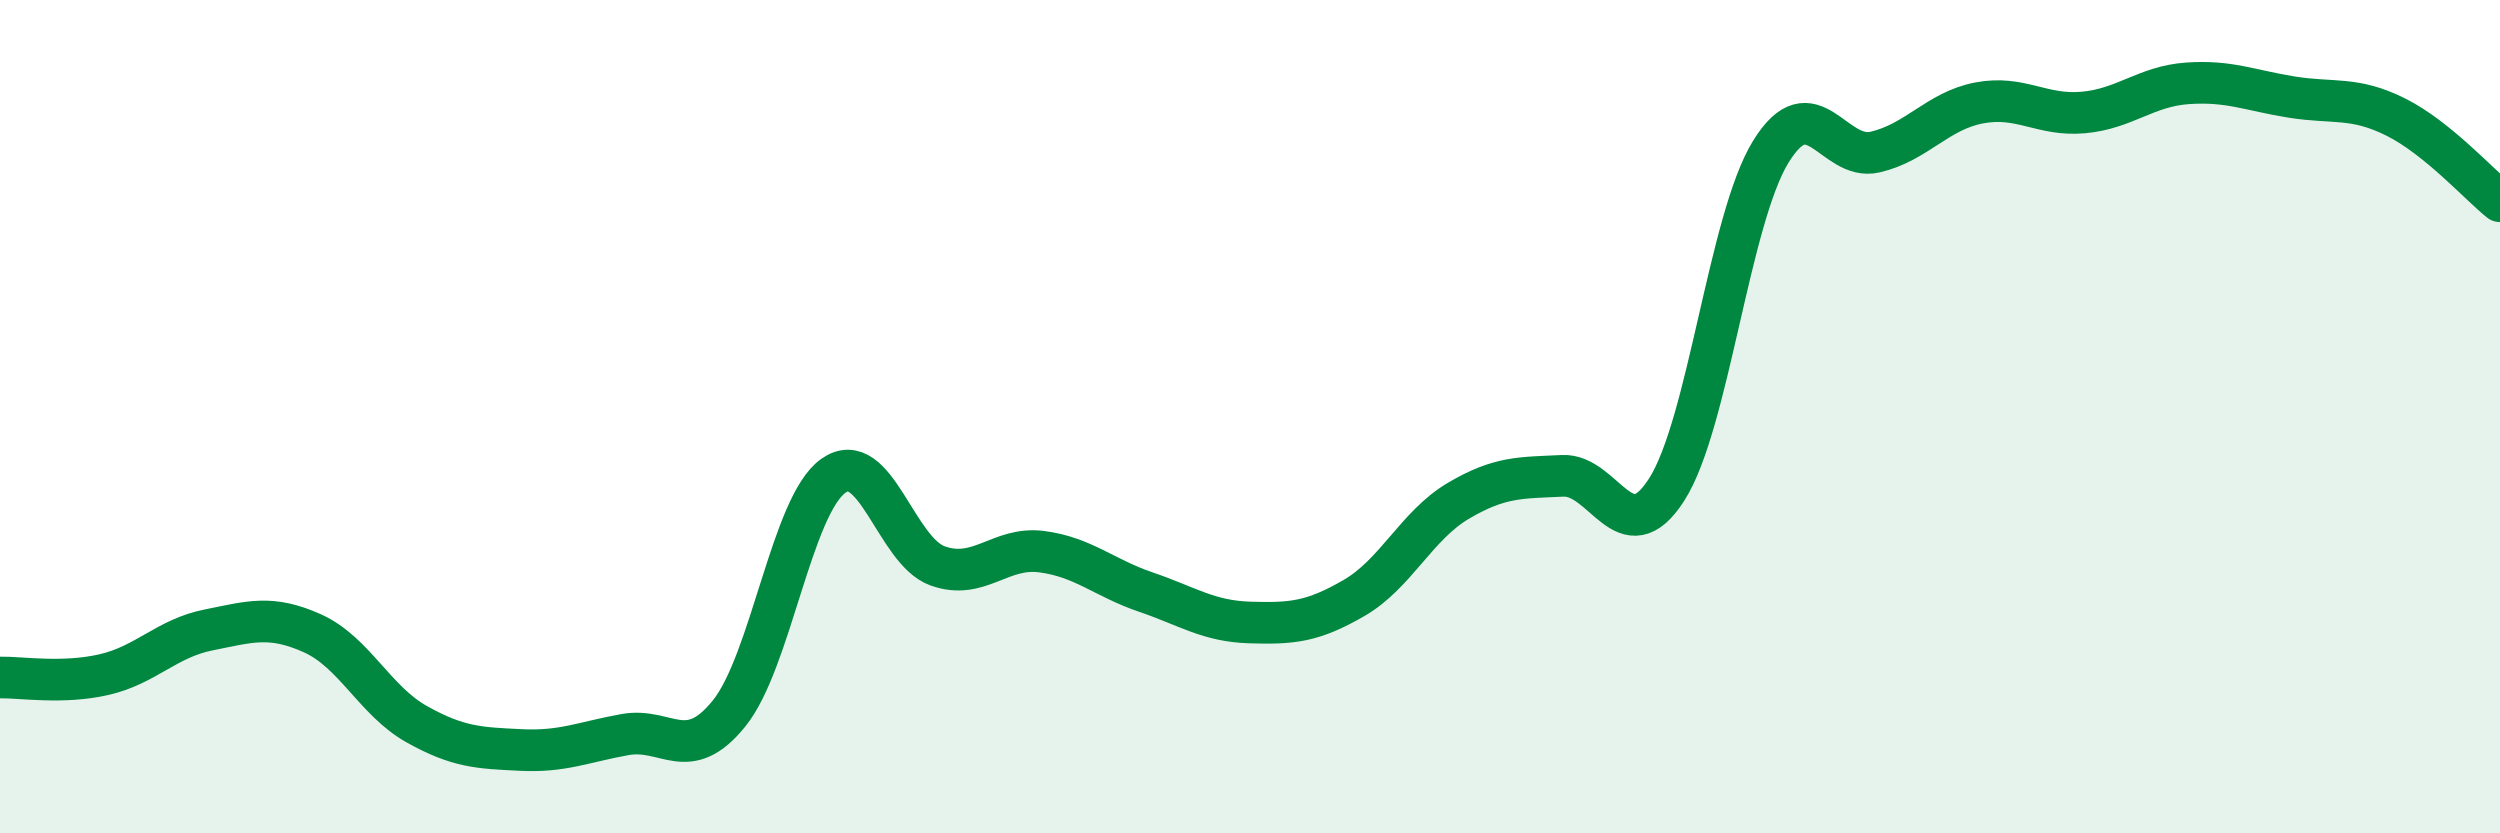
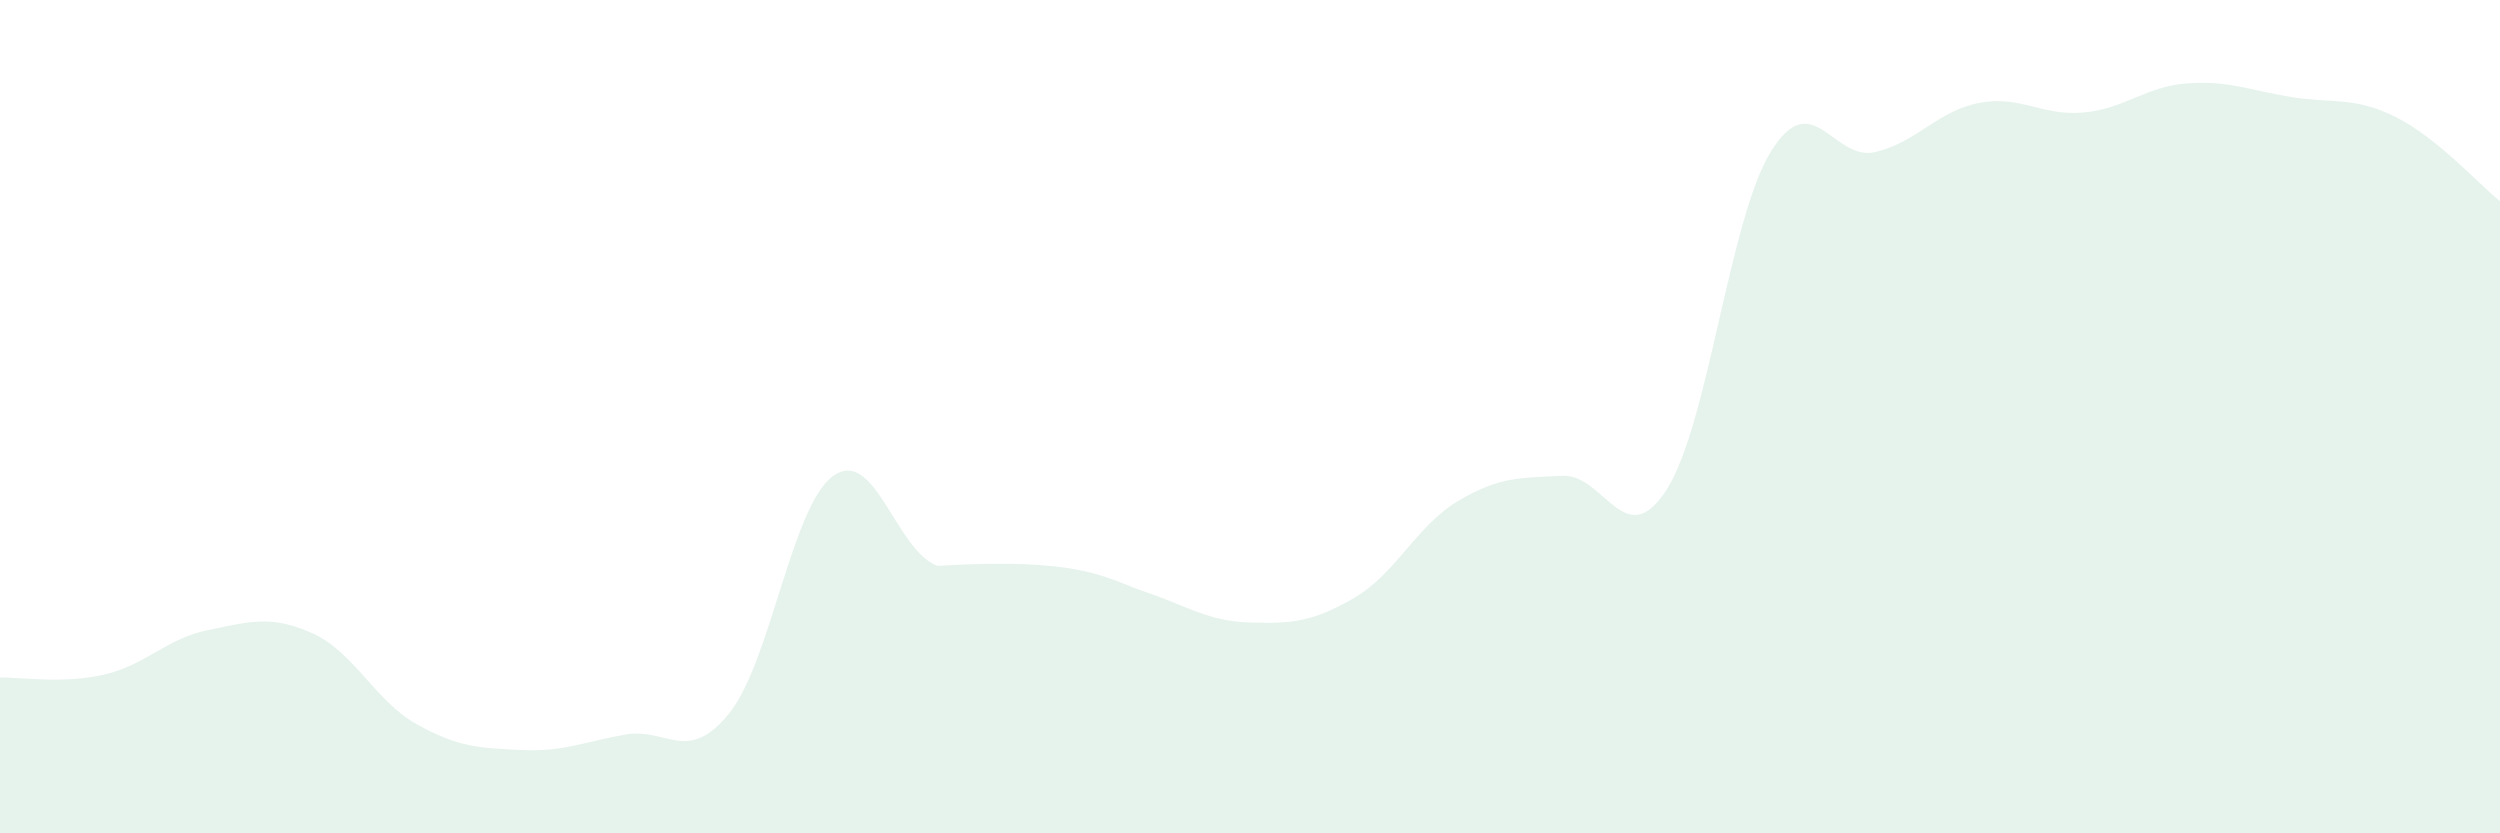
<svg xmlns="http://www.w3.org/2000/svg" width="60" height="20" viewBox="0 0 60 20">
-   <path d="M 0,16.26 C 0.5,16.25 1.5,16.42 2.5,16.19 C 3.5,15.96 4,15.32 5,15.12 C 6,14.92 6.5,14.75 7.5,15.2 C 8.5,15.65 9,16.82 10,17.38 C 11,17.94 11.5,17.95 12.5,18 C 13.5,18.05 14,17.81 15,17.63 C 16,17.45 16.5,18.36 17.5,17.12 C 18.5,15.88 19,12.13 20,11.42 C 21,10.71 21.5,13.22 22.5,13.58 C 23.5,13.94 24,13.11 25,13.24 C 26,13.37 26.5,13.87 27.5,14.21 C 28.5,14.55 29,14.91 30,14.94 C 31,14.97 31.5,14.93 32.5,14.35 C 33.5,13.77 34,12.61 35,12.02 C 36,11.43 36.5,11.47 37.5,11.42 C 38.5,11.37 39,13.31 40,11.75 C 41,10.19 41.5,5.26 42.5,3.64 C 43.5,2.02 44,3.88 45,3.65 C 46,3.42 46.5,2.66 47.5,2.47 C 48.5,2.28 49,2.79 50,2.7 C 51,2.61 51.5,2.07 52.5,2 C 53.5,1.93 54,2.17 55,2.33 C 56,2.49 56.5,2.31 57.5,2.81 C 58.5,3.31 59.5,4.43 60,4.83L60 20L0 20Z" fill="#008740" opacity="0.1" stroke-linecap="round" stroke-linejoin="round" />
-   <path d="M 0,16.26 C 0.5,16.25 1.5,16.42 2.5,16.19 C 3.5,15.96 4,15.32 5,15.12 C 6,14.92 6.5,14.75 7.5,15.2 C 8.5,15.65 9,16.82 10,17.38 C 11,17.94 11.5,17.95 12.5,18 C 13.5,18.05 14,17.81 15,17.63 C 16,17.45 16.5,18.36 17.5,17.12 C 18.5,15.88 19,12.13 20,11.42 C 21,10.71 21.5,13.22 22.5,13.58 C 23.5,13.94 24,13.11 25,13.24 C 26,13.37 26.5,13.87 27.5,14.21 C 28.5,14.55 29,14.91 30,14.94 C 31,14.97 31.5,14.93 32.5,14.35 C 33.5,13.77 34,12.61 35,12.02 C 36,11.43 36.5,11.47 37.5,11.42 C 38.5,11.37 39,13.31 40,11.75 C 41,10.19 41.5,5.26 42.5,3.64 C 43.5,2.02 44,3.88 45,3.65 C 46,3.42 46.5,2.66 47.5,2.47 C 48.5,2.28 49,2.79 50,2.7 C 51,2.61 51.5,2.07 52.5,2 C 53.5,1.93 54,2.17 55,2.33 C 56,2.49 56.5,2.31 57.5,2.81 C 58.5,3.31 59.5,4.43 60,4.83" stroke="#008740" stroke-width="1" fill="none" stroke-linecap="round" stroke-linejoin="round" />
+   <path d="M 0,16.26 C 0.5,16.25 1.5,16.42 2.5,16.19 C 3.5,15.96 4,15.32 5,15.12 C 6,14.92 6.5,14.75 7.5,15.2 C 8.5,15.65 9,16.82 10,17.38 C 11,17.94 11.5,17.95 12.5,18 C 13.5,18.05 14,17.81 15,17.63 C 16,17.45 16.5,18.36 17.5,17.12 C 18.5,15.88 19,12.13 20,11.42 C 21,10.71 21.5,13.22 22.5,13.58 C 26,13.37 26.5,13.87 27.5,14.21 C 28.5,14.55 29,14.91 30,14.94 C 31,14.97 31.5,14.93 32.5,14.35 C 33.5,13.77 34,12.61 35,12.02 C 36,11.43 36.5,11.47 37.5,11.42 C 38.5,11.37 39,13.31 40,11.75 C 41,10.19 41.5,5.26 42.5,3.64 C 43.5,2.02 44,3.88 45,3.65 C 46,3.42 46.5,2.66 47.5,2.47 C 48.5,2.28 49,2.79 50,2.7 C 51,2.61 51.5,2.07 52.5,2 C 53.5,1.93 54,2.17 55,2.33 C 56,2.49 56.5,2.31 57.5,2.81 C 58.5,3.31 59.5,4.43 60,4.83L60 20L0 20Z" fill="#008740" opacity="0.1" stroke-linecap="round" stroke-linejoin="round" />
</svg>